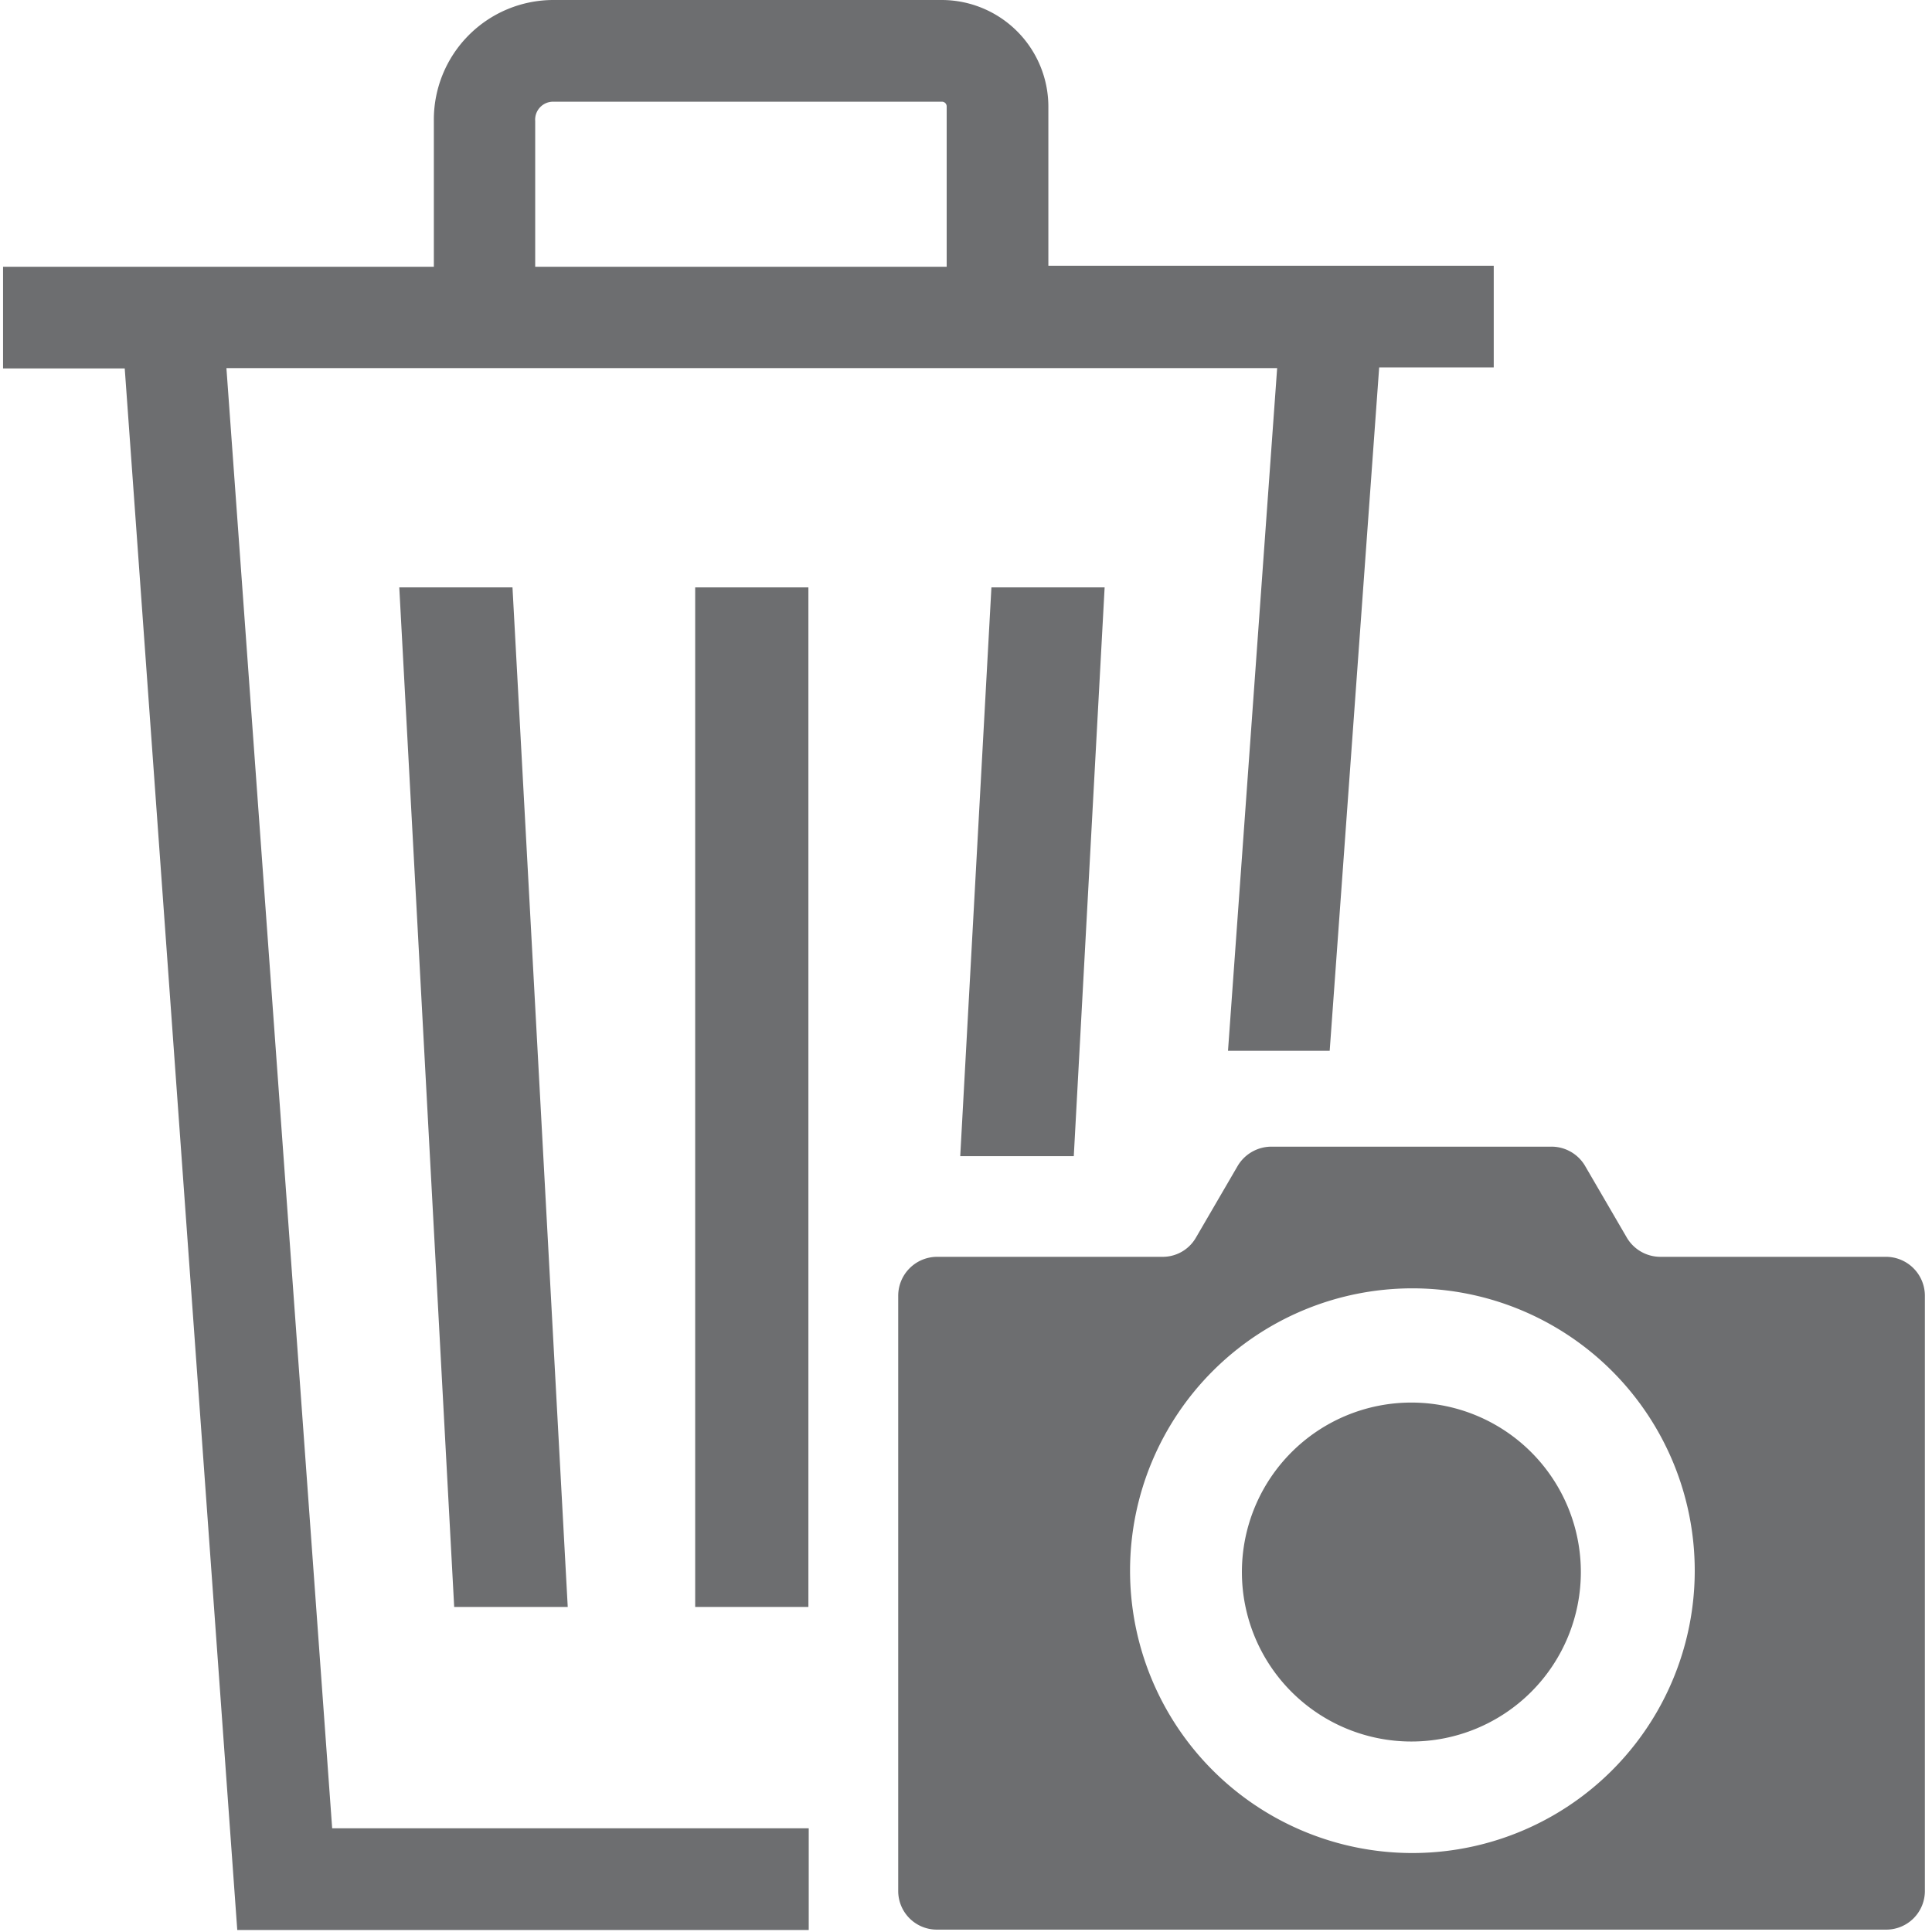
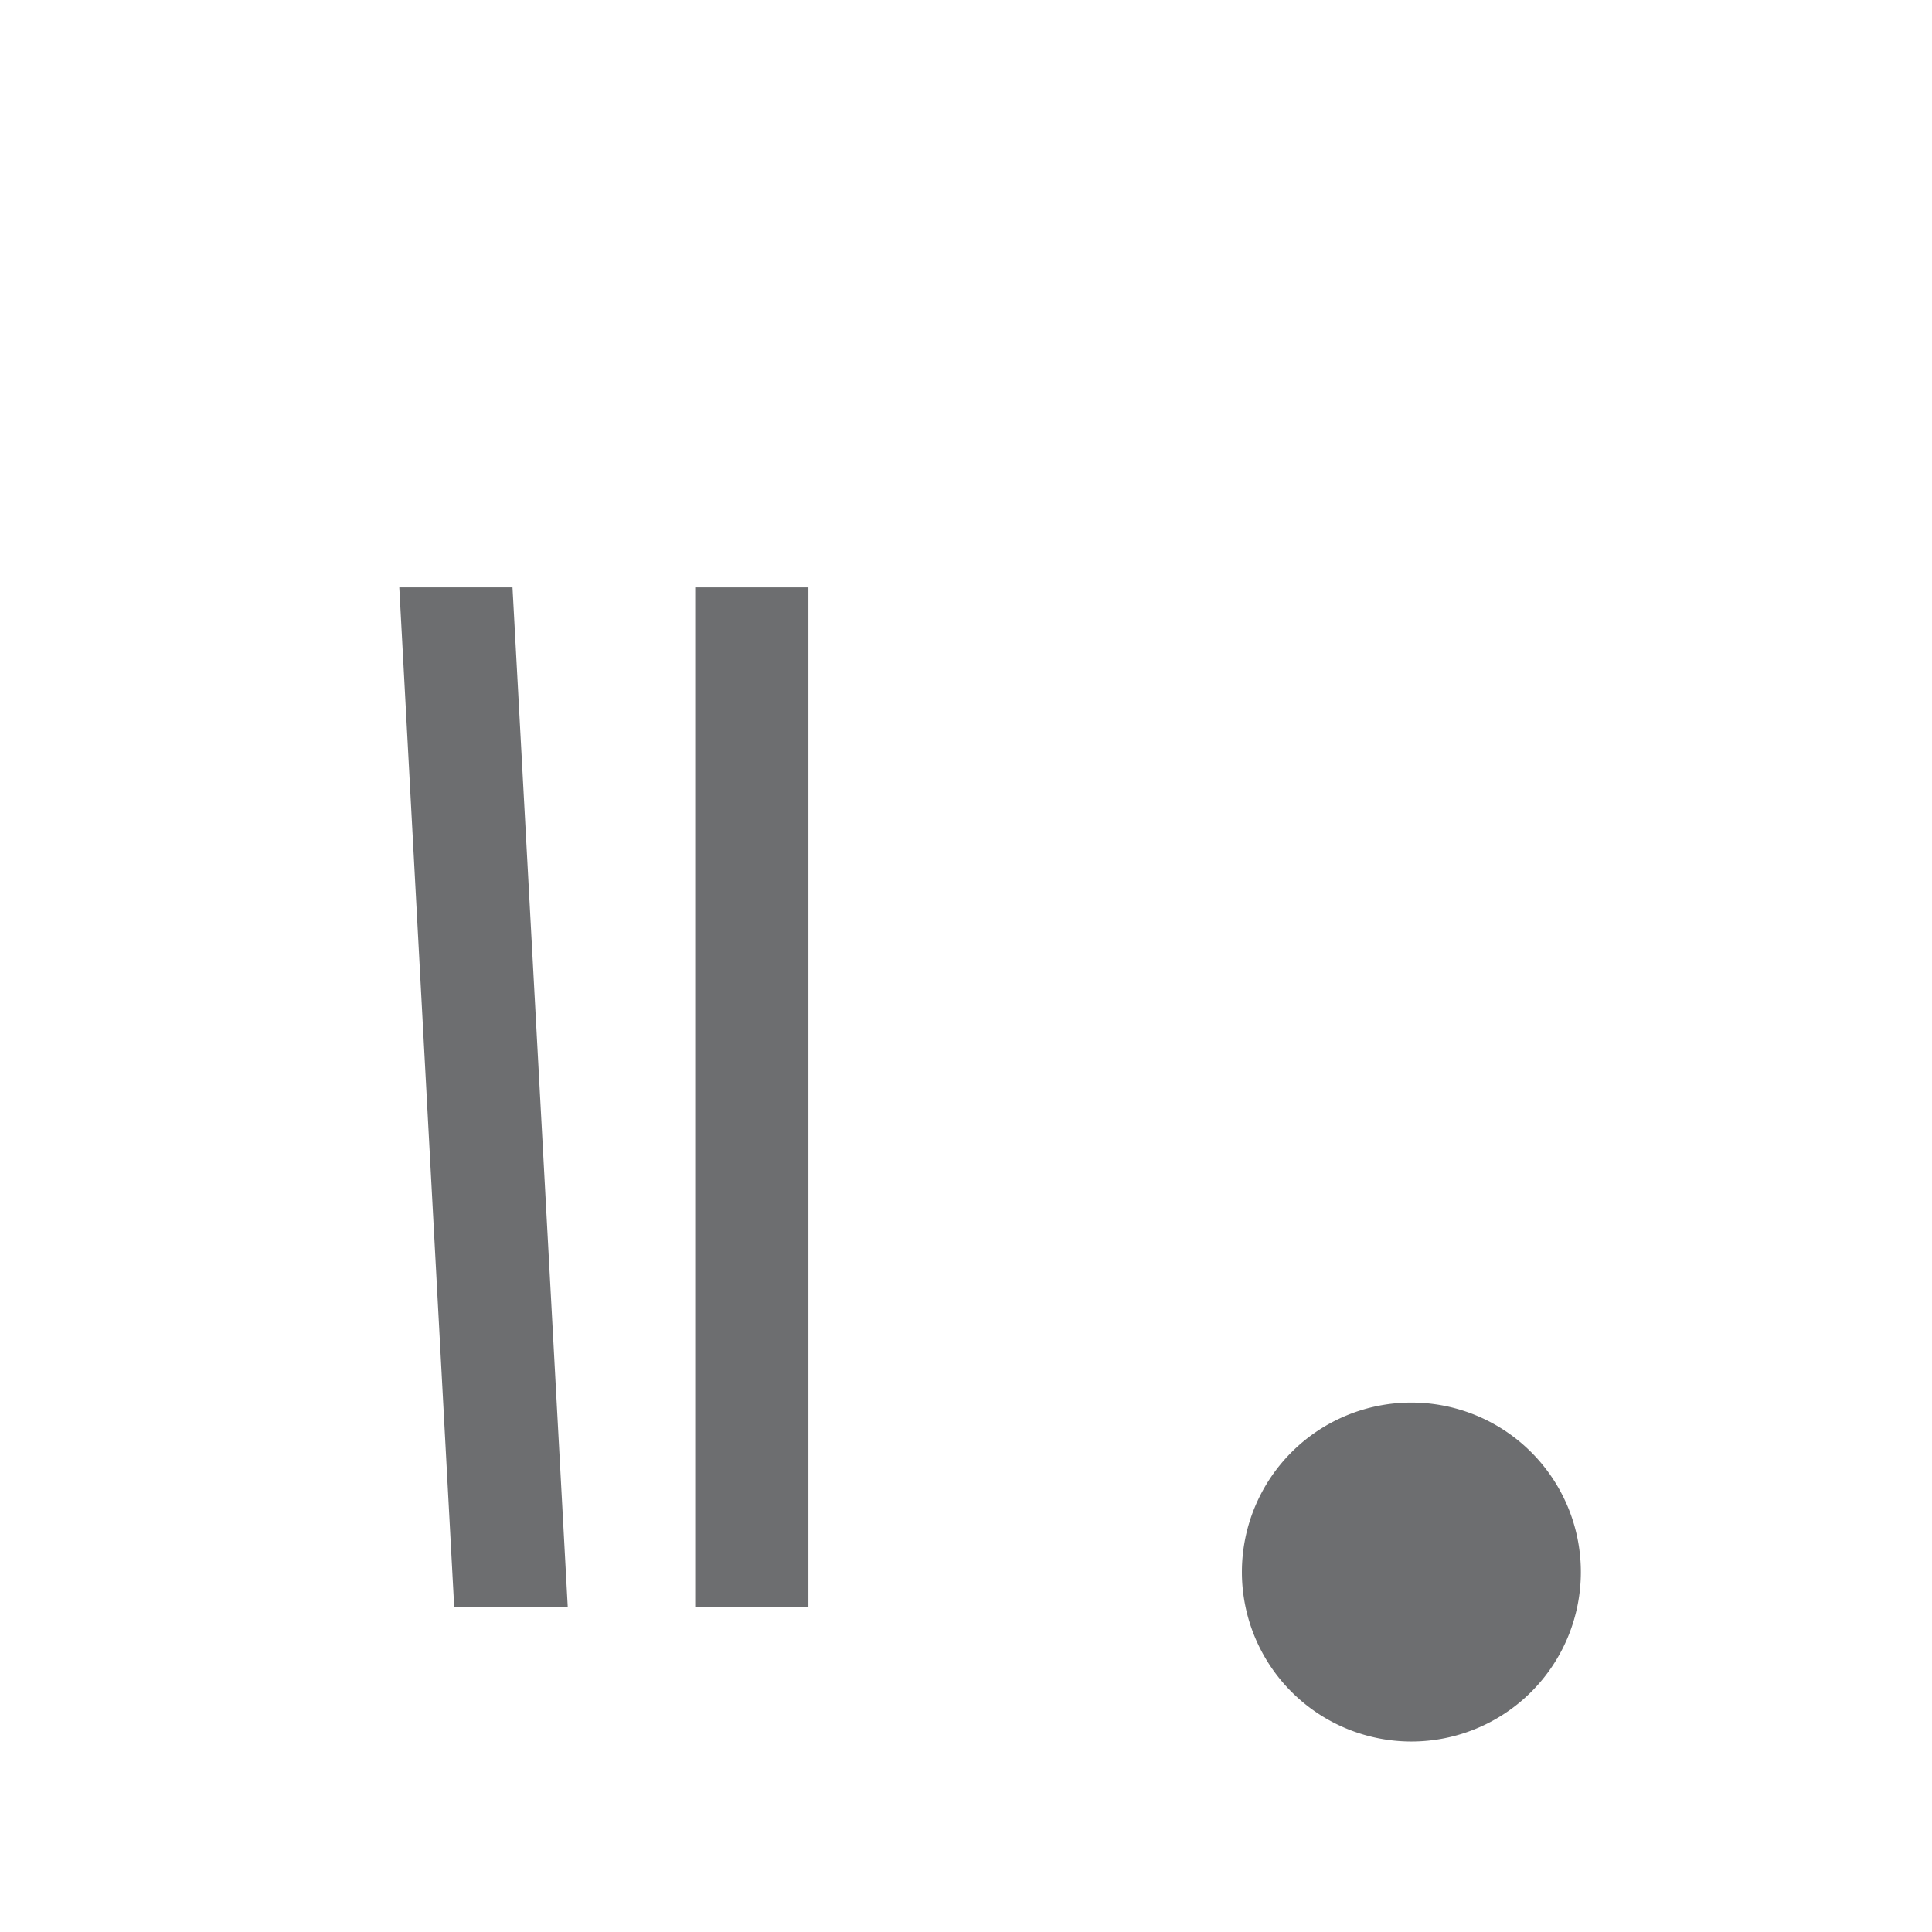
<svg xmlns="http://www.w3.org/2000/svg" id="Layer_1" data-name="Layer 1" viewBox="0 0 57 57">
  <defs>
    <style>.cls-1{fill:#6d6e70;}</style>
  </defs>
  <path class="cls-1" d="M41.64,41.38a5,5,0,1,0,5,5A5,5,0,0,0,41.64,41.38Z" />
-   <path class="cls-1" d="M55.63,37.08H49a1.15,1.15,0,0,1-1-.56l-1.24-2.13a1.15,1.15,0,0,0-1-.56H37.52a1.16,1.16,0,0,0-1,.56l-1.24,2.13a1.13,1.13,0,0,1-1,.56H27.65a1.15,1.15,0,0,0-1.15,1.15V55.78a1.14,1.14,0,0,0,1.15,1.15h28a1.14,1.14,0,0,0,1.14-1.15V38.23A1.15,1.15,0,0,0,55.63,37.08Zm-14,17.59A8.33,8.33,0,1,1,50,46.35,8.33,8.33,0,0,1,41.64,54.67Z" />
-   <path class="cls-1" d="M6.68,10.86h31L36.23,31h3l1.46-20.16h3.38v-3H30.93V3.18A3.15,3.15,0,0,0,27.79,0H16.32A3.53,3.53,0,0,0,12.8,3.57v4.3H.09v3H3.68L7,56.94H23.86v-3H9.8Zm9.11-7.29A.53.53,0,0,1,16.32,3H27.79a.14.14,0,0,1,.14.14V7.87H15.79Z" />
-   <polygon class="cls-1" points="31.68 34.11 32.59 17.33 29.25 17.33 28.33 34.11 31.68 34.11" />
  <rect class="cls-1" x="20.51" y="17.33" width="3.34" height="30.08" />
  <polygon class="cls-1" points="13.4 47.41 16.75 47.41 15.12 17.33 11.78 17.33 13.4 47.41" />
</svg>